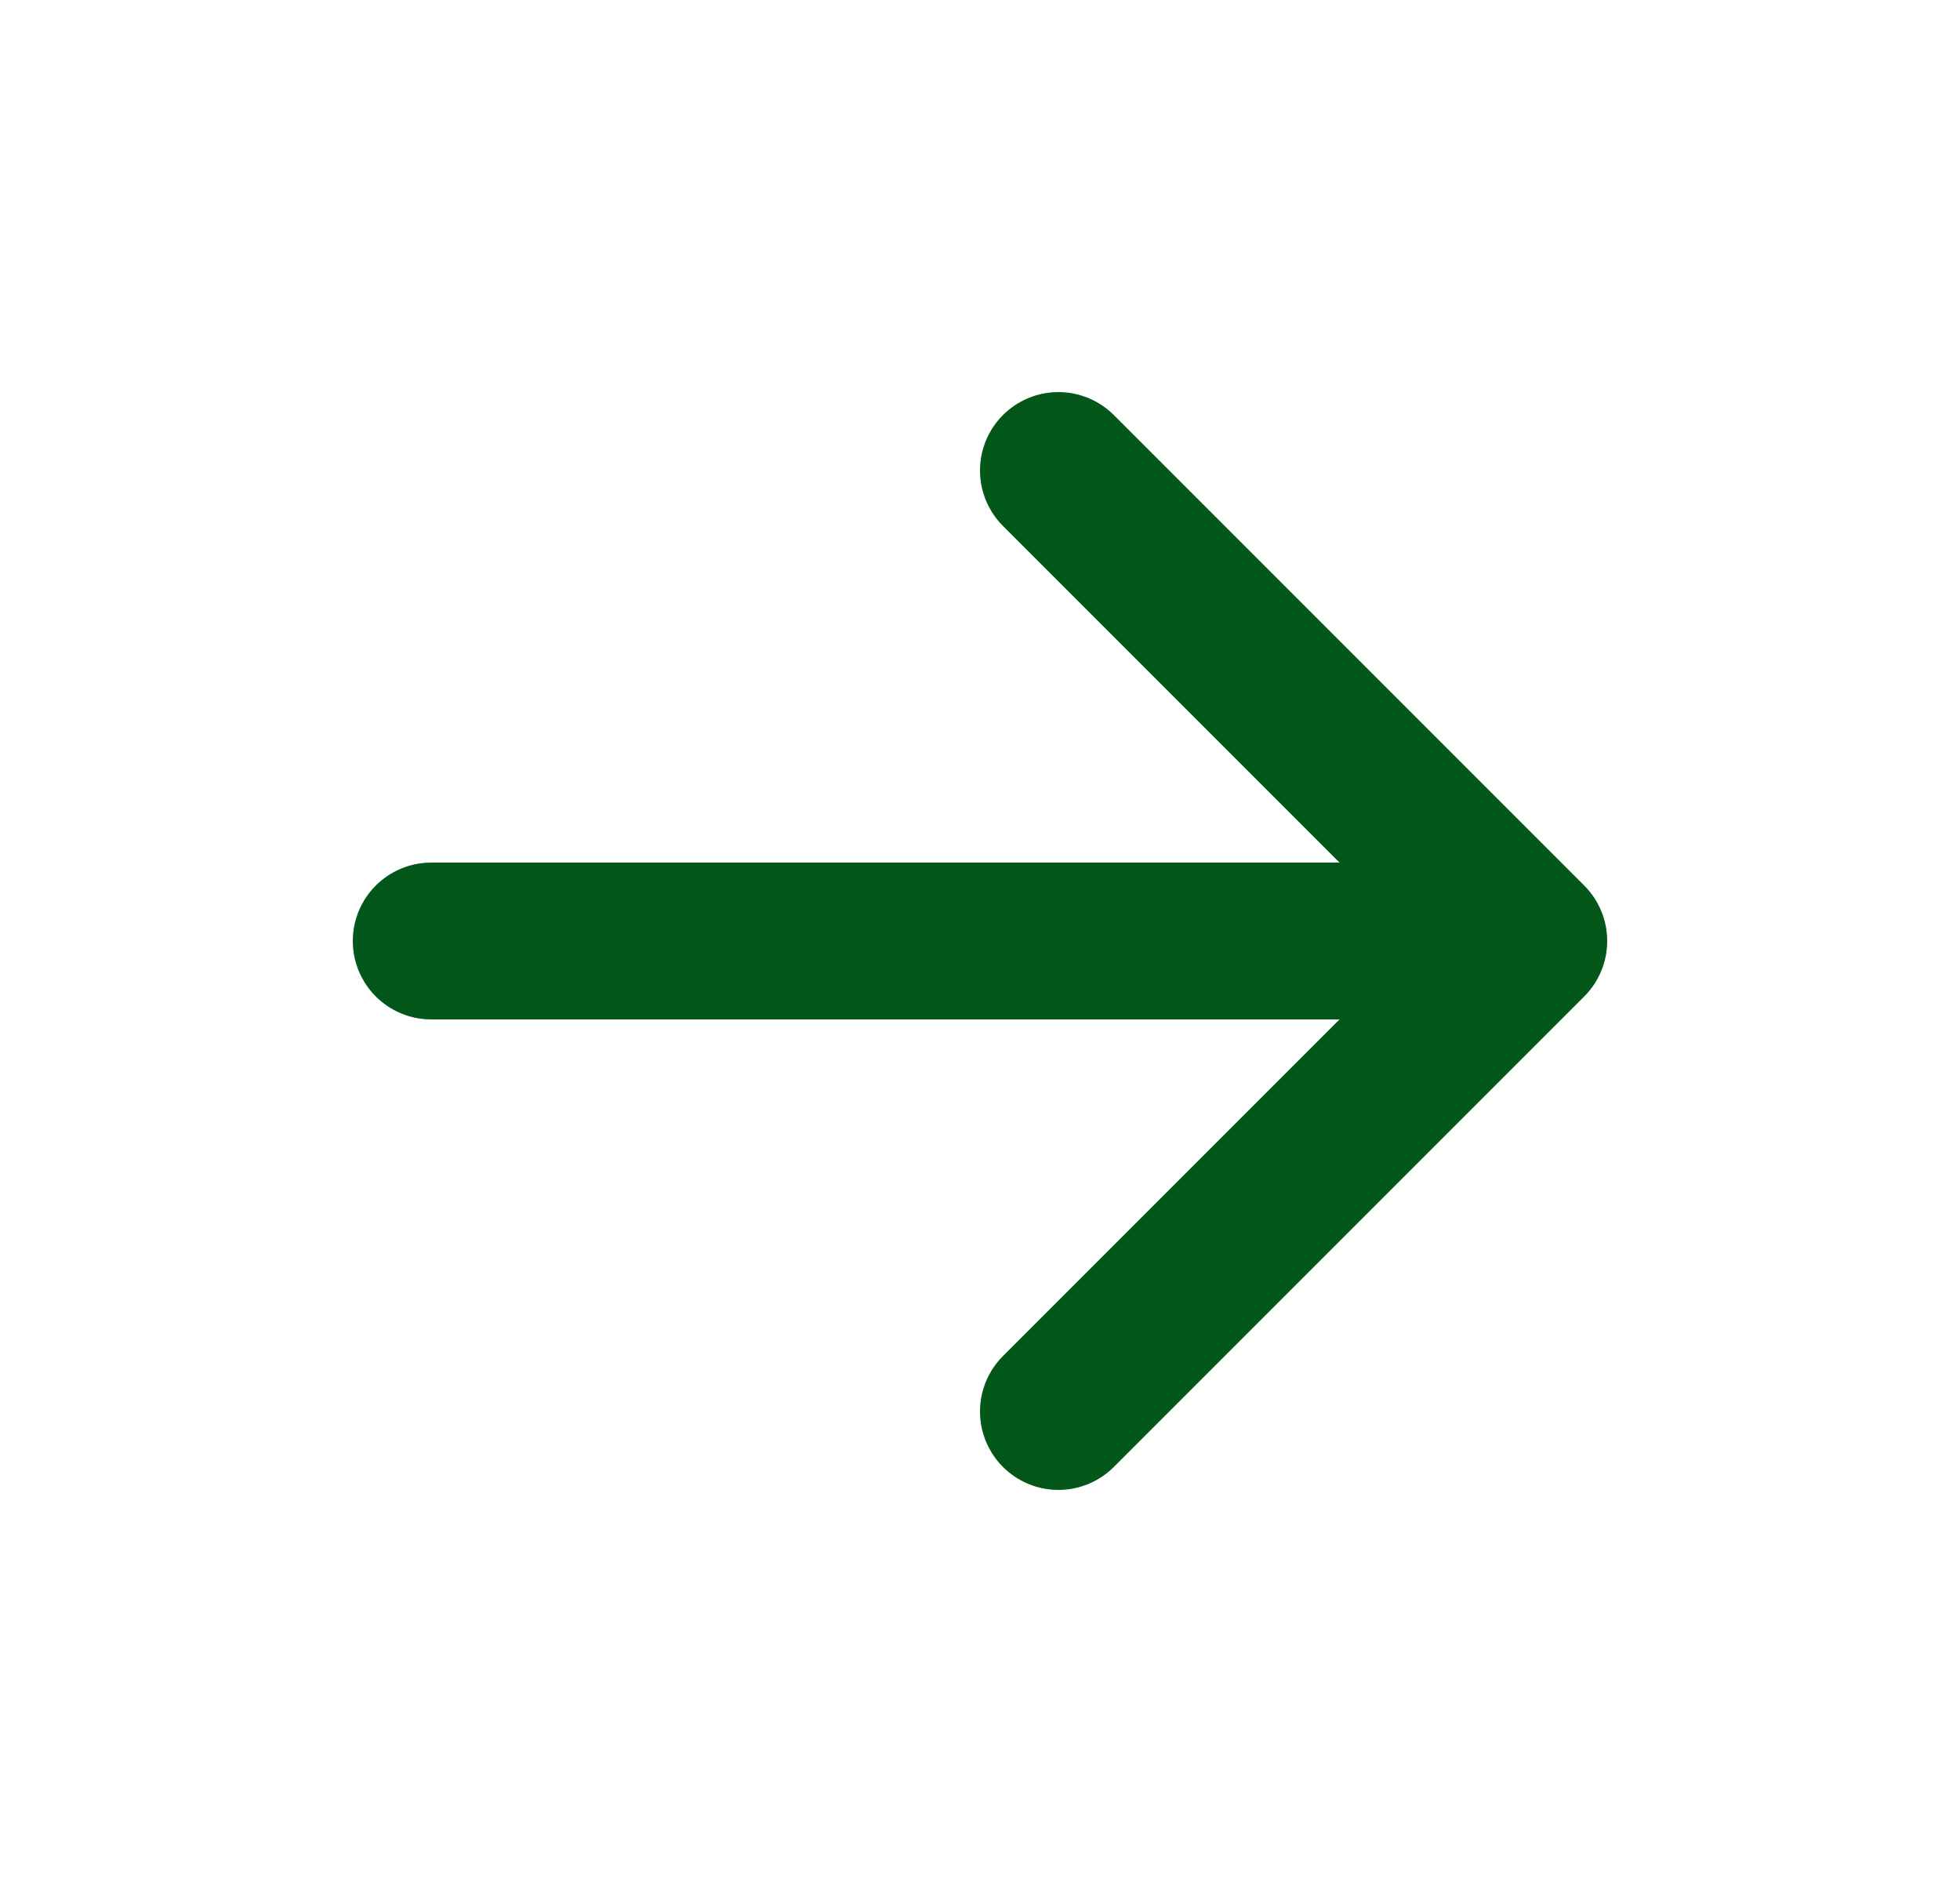
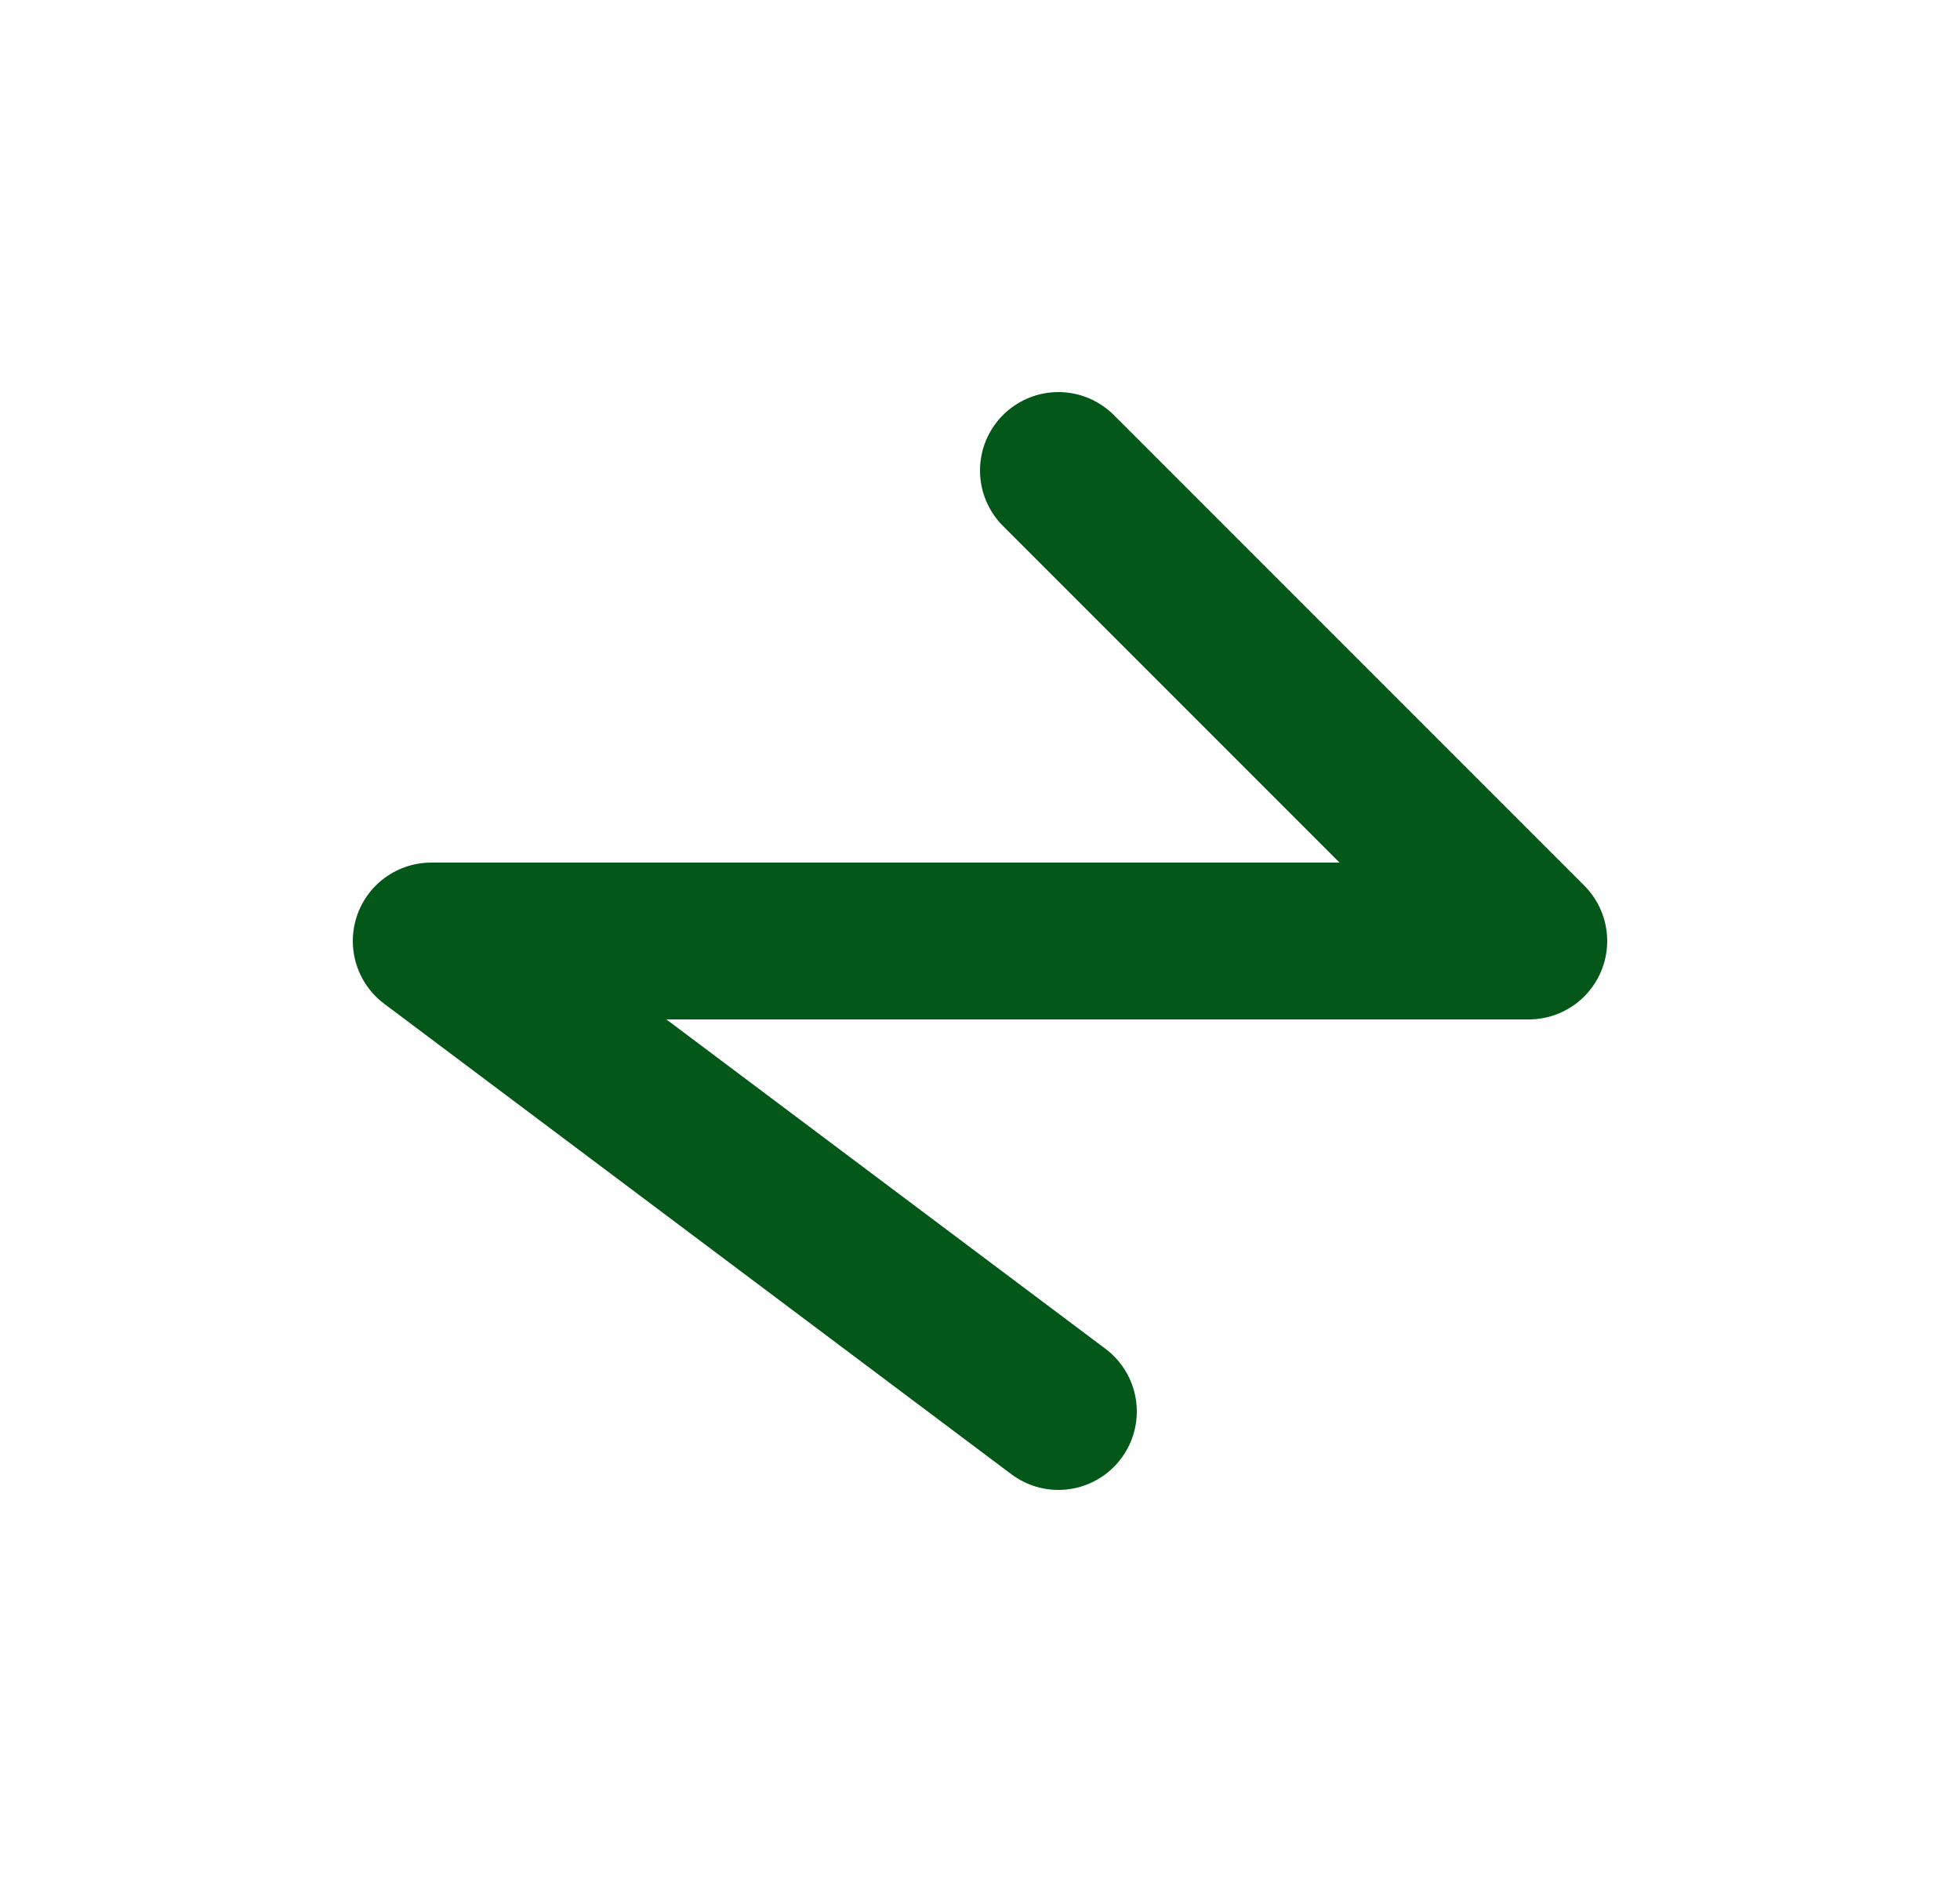
<svg xmlns="http://www.w3.org/2000/svg" width="25" height="24" viewBox="0 0 25 24" fill="none">
-   <path d="M19.5 12H5.5M19.5 12L13.5 18M19.5 12L13.5 6" stroke="#035819" stroke-width="2" stroke-linecap="round" stroke-linejoin="round" />
+   <path d="M19.5 12H5.5L13.5 18M19.5 12L13.5 6" stroke="#035819" stroke-width="2" stroke-linecap="round" stroke-linejoin="round" />
</svg>